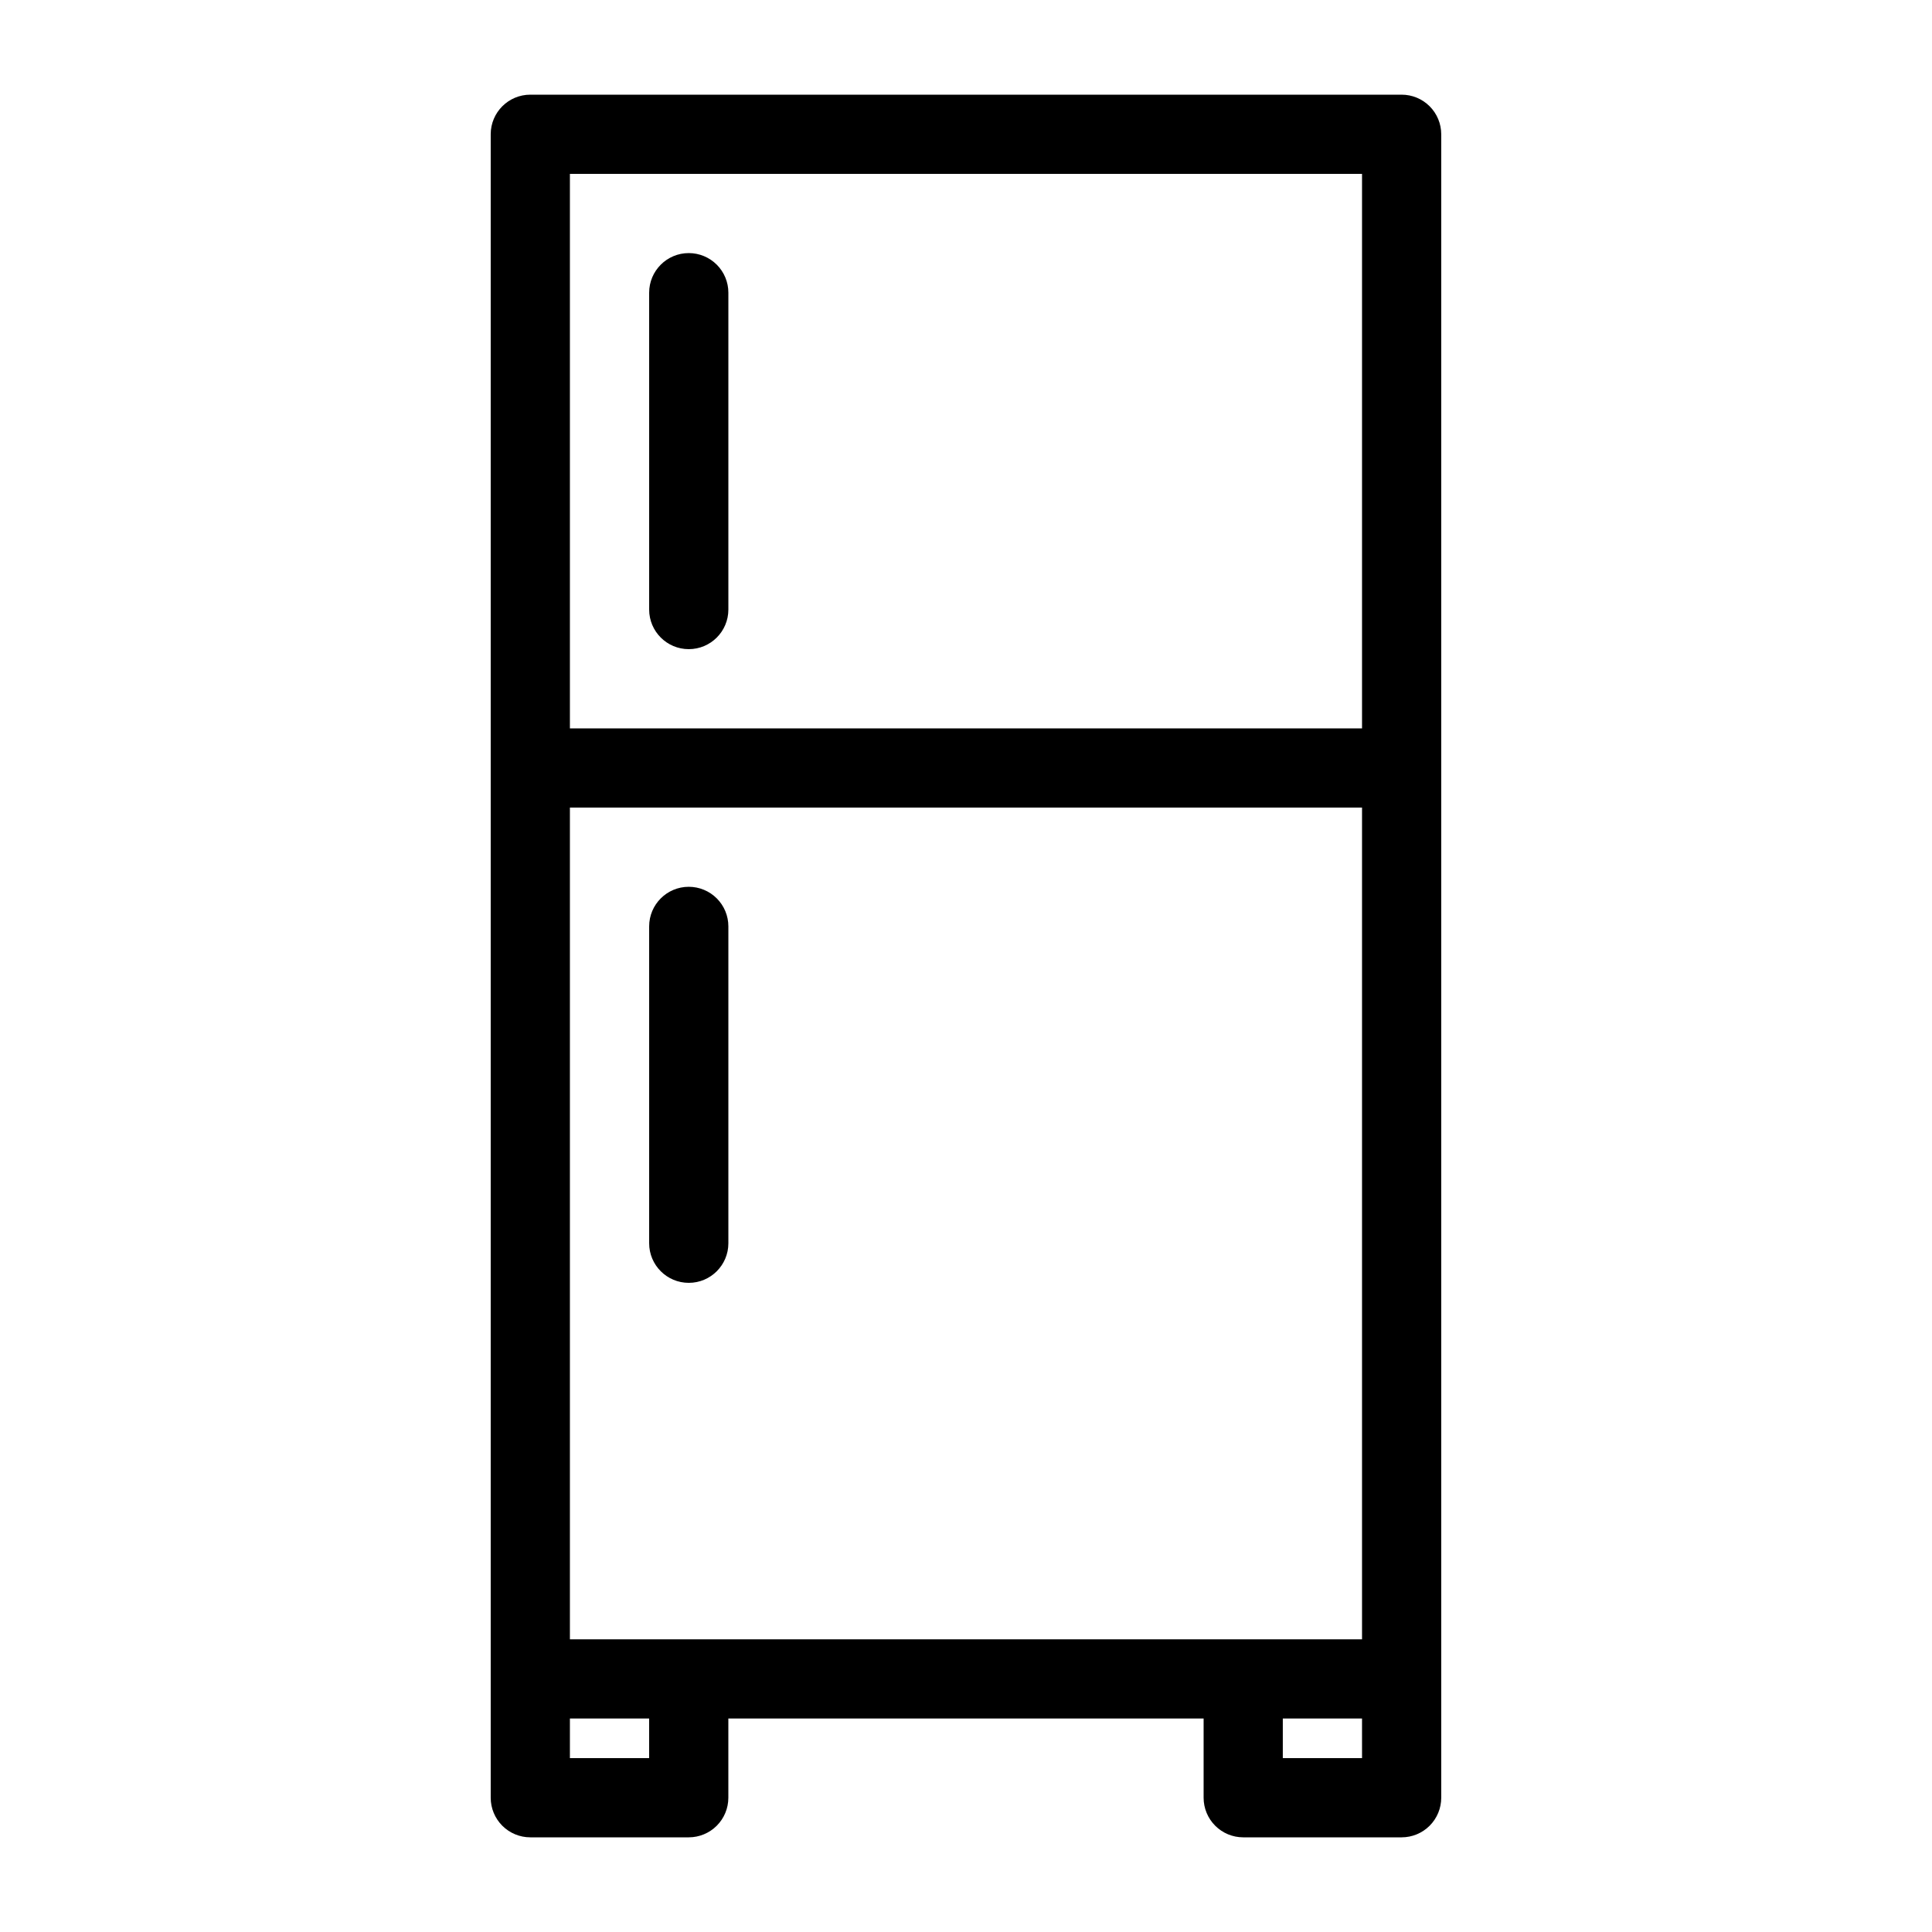
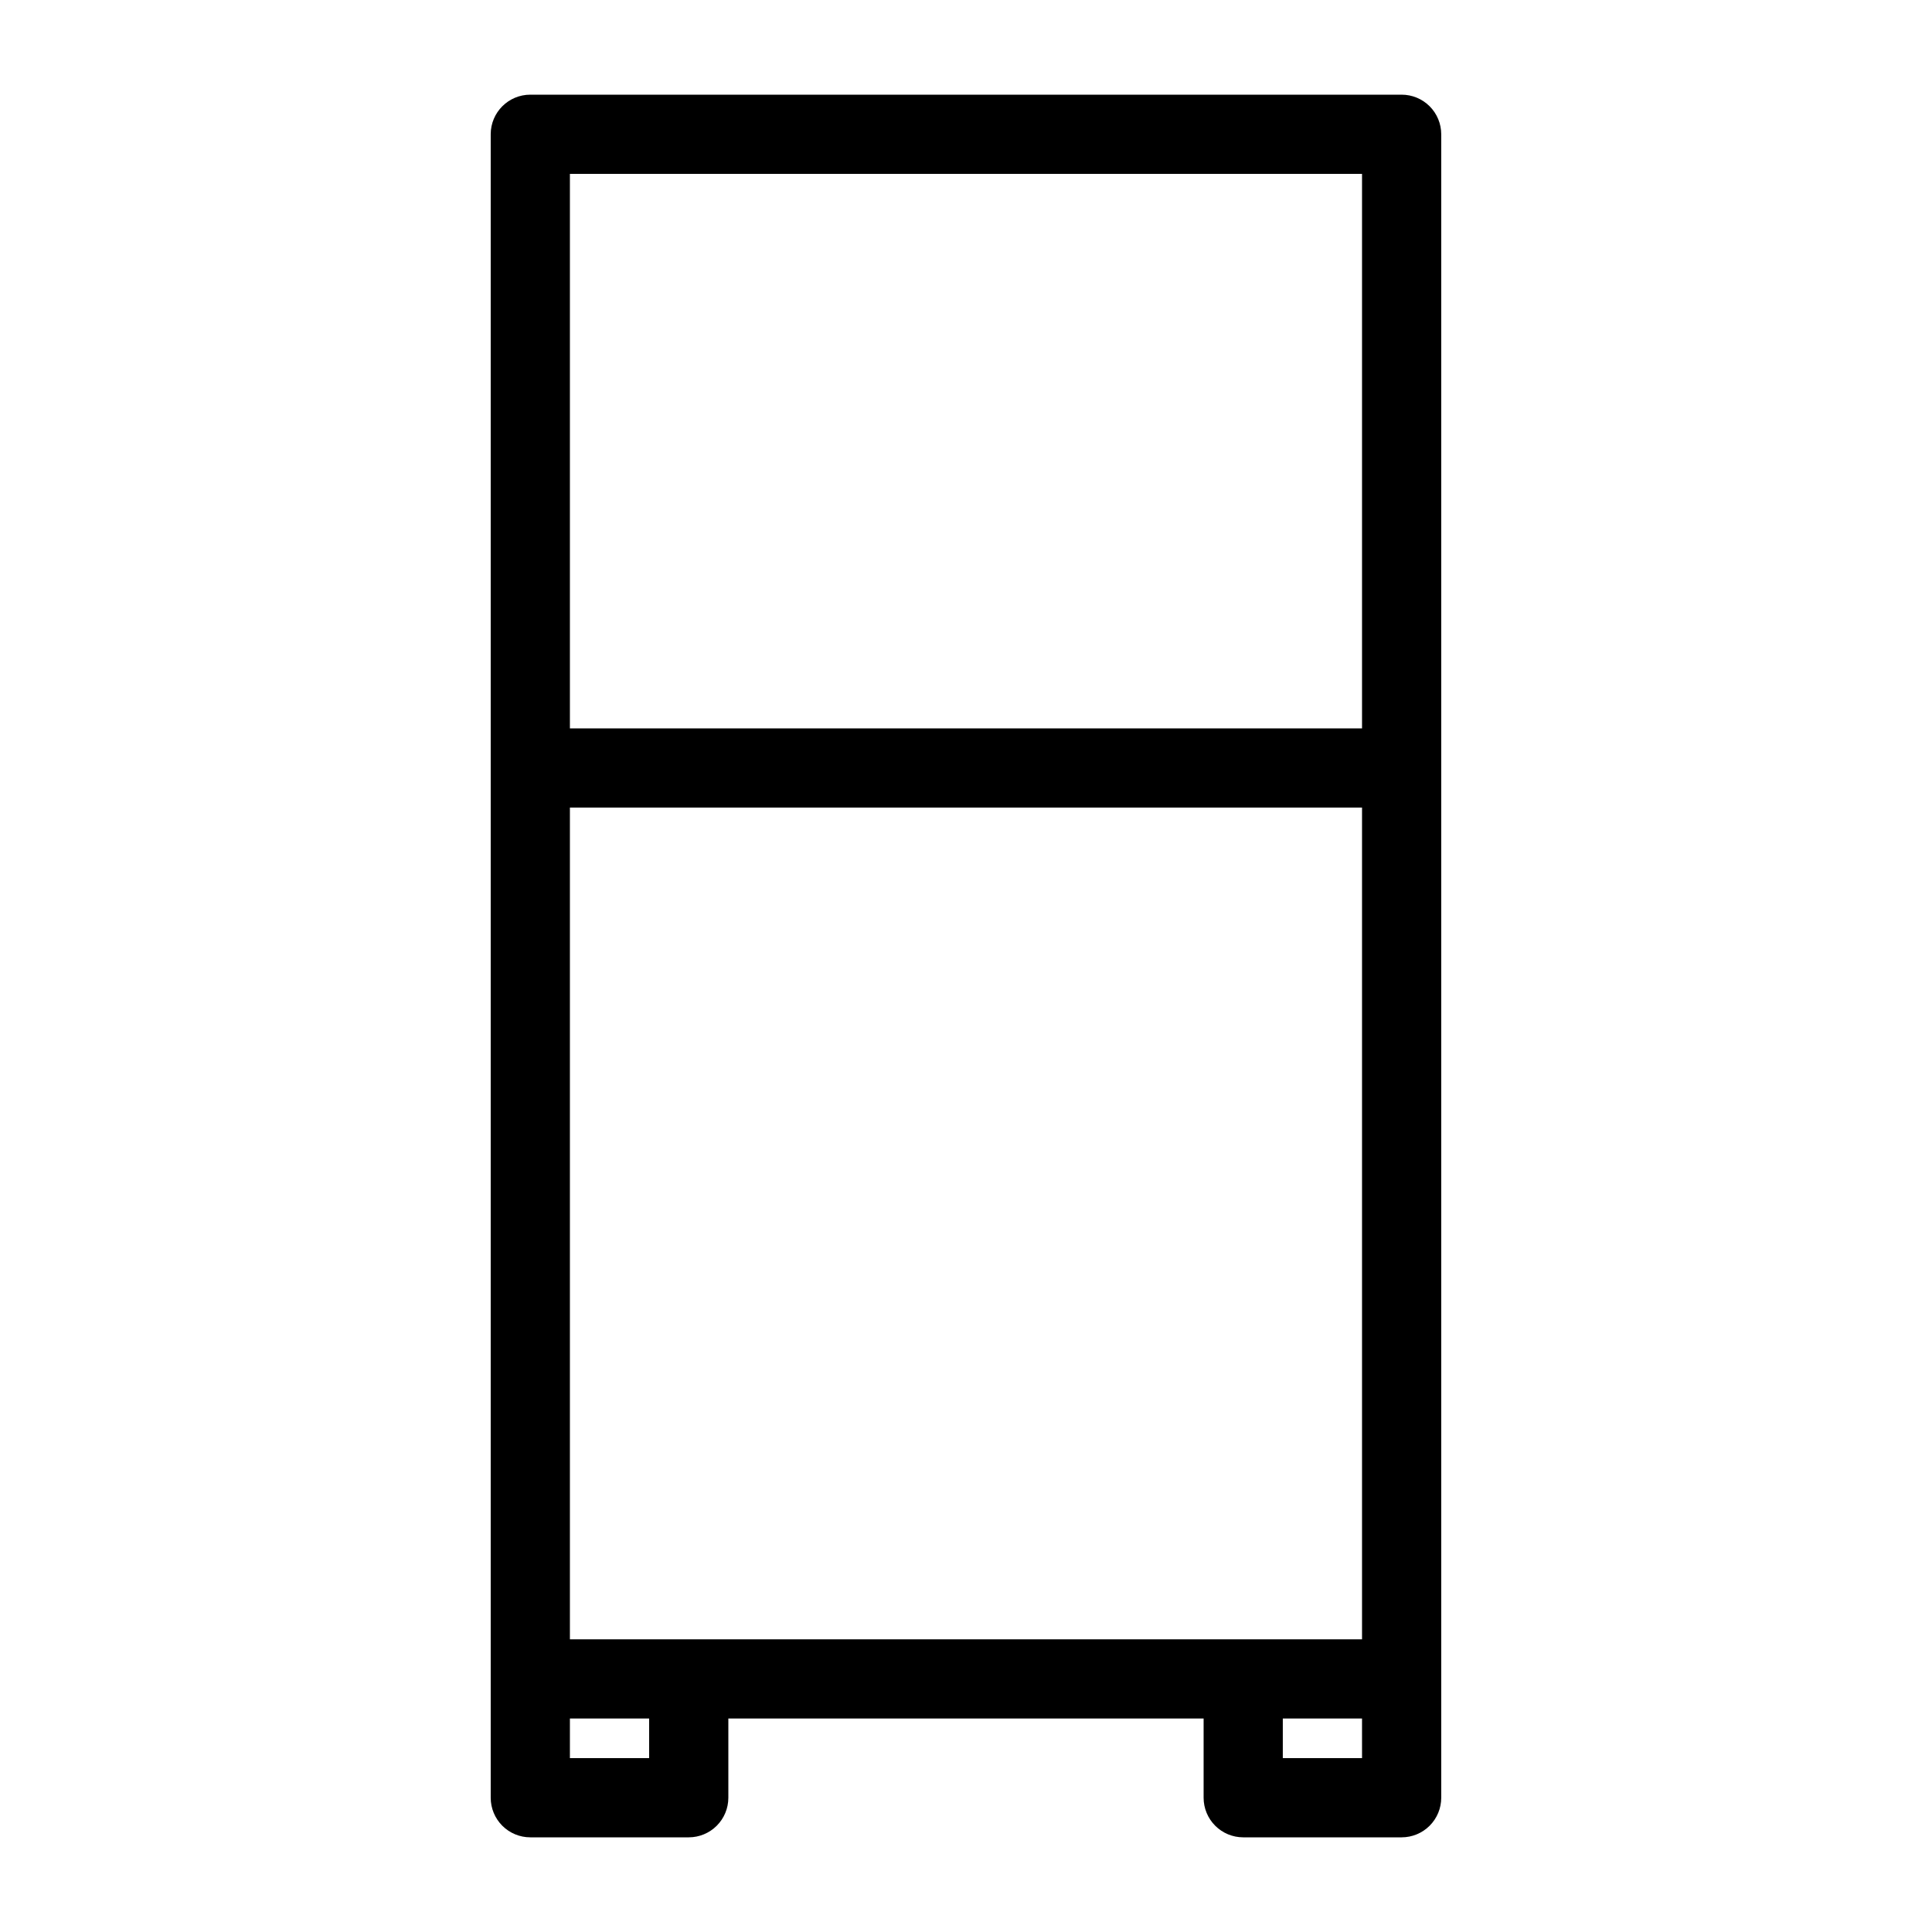
<svg xmlns="http://www.w3.org/2000/svg" fill="#000000" width="800px" height="800px" version="1.1" viewBox="144 144 512 512">
  <g>
    <path d="m515.45 169.09h-230.91c-5.797 0-10.496 4.699-10.496 10.496v440.83c0 2.785 1.105 5.453 3.074 7.422s4.637 3.074 7.422 3.074h41.984c2.781 0 5.453-1.105 7.422-3.074s3.074-4.637 3.074-7.422v-20.992h125.95v20.992c0 2.785 1.105 5.453 3.074 7.422 1.965 1.969 4.637 3.074 7.422 3.074h41.984-0.004c2.785 0 5.457-1.105 7.422-3.074 1.969-1.969 3.074-4.637 3.074-7.422v-440.83c0-2.785-1.105-5.453-3.074-7.422-1.965-1.969-4.637-3.074-7.422-3.074zm-188.93 409.34h-31.488v-220.41h209.92v220.41zm-31.488-388.35h209.92v146.95h-209.92zm20.992 419.84h-20.992v-10.496h20.992zm188.93 0h-20.996v-10.496h20.992z" />
-     <path d="m326.53 379.01c-5.797 0-10.496 4.699-10.496 10.496v83.969c0 5.793 4.699 10.492 10.496 10.492s10.496-4.699 10.496-10.492v-83.969c0-2.785-1.105-5.453-3.074-7.422s-4.641-3.074-7.422-3.074z" />
-     <path d="m326.53 211.07c-5.797 0-10.496 4.699-10.496 10.496v83.969c0 5.797 4.699 10.496 10.496 10.496s10.496-4.699 10.496-10.496v-83.969c0-2.785-1.105-5.453-3.074-7.422s-4.641-3.074-7.422-3.074z" />
  </g>
</svg>